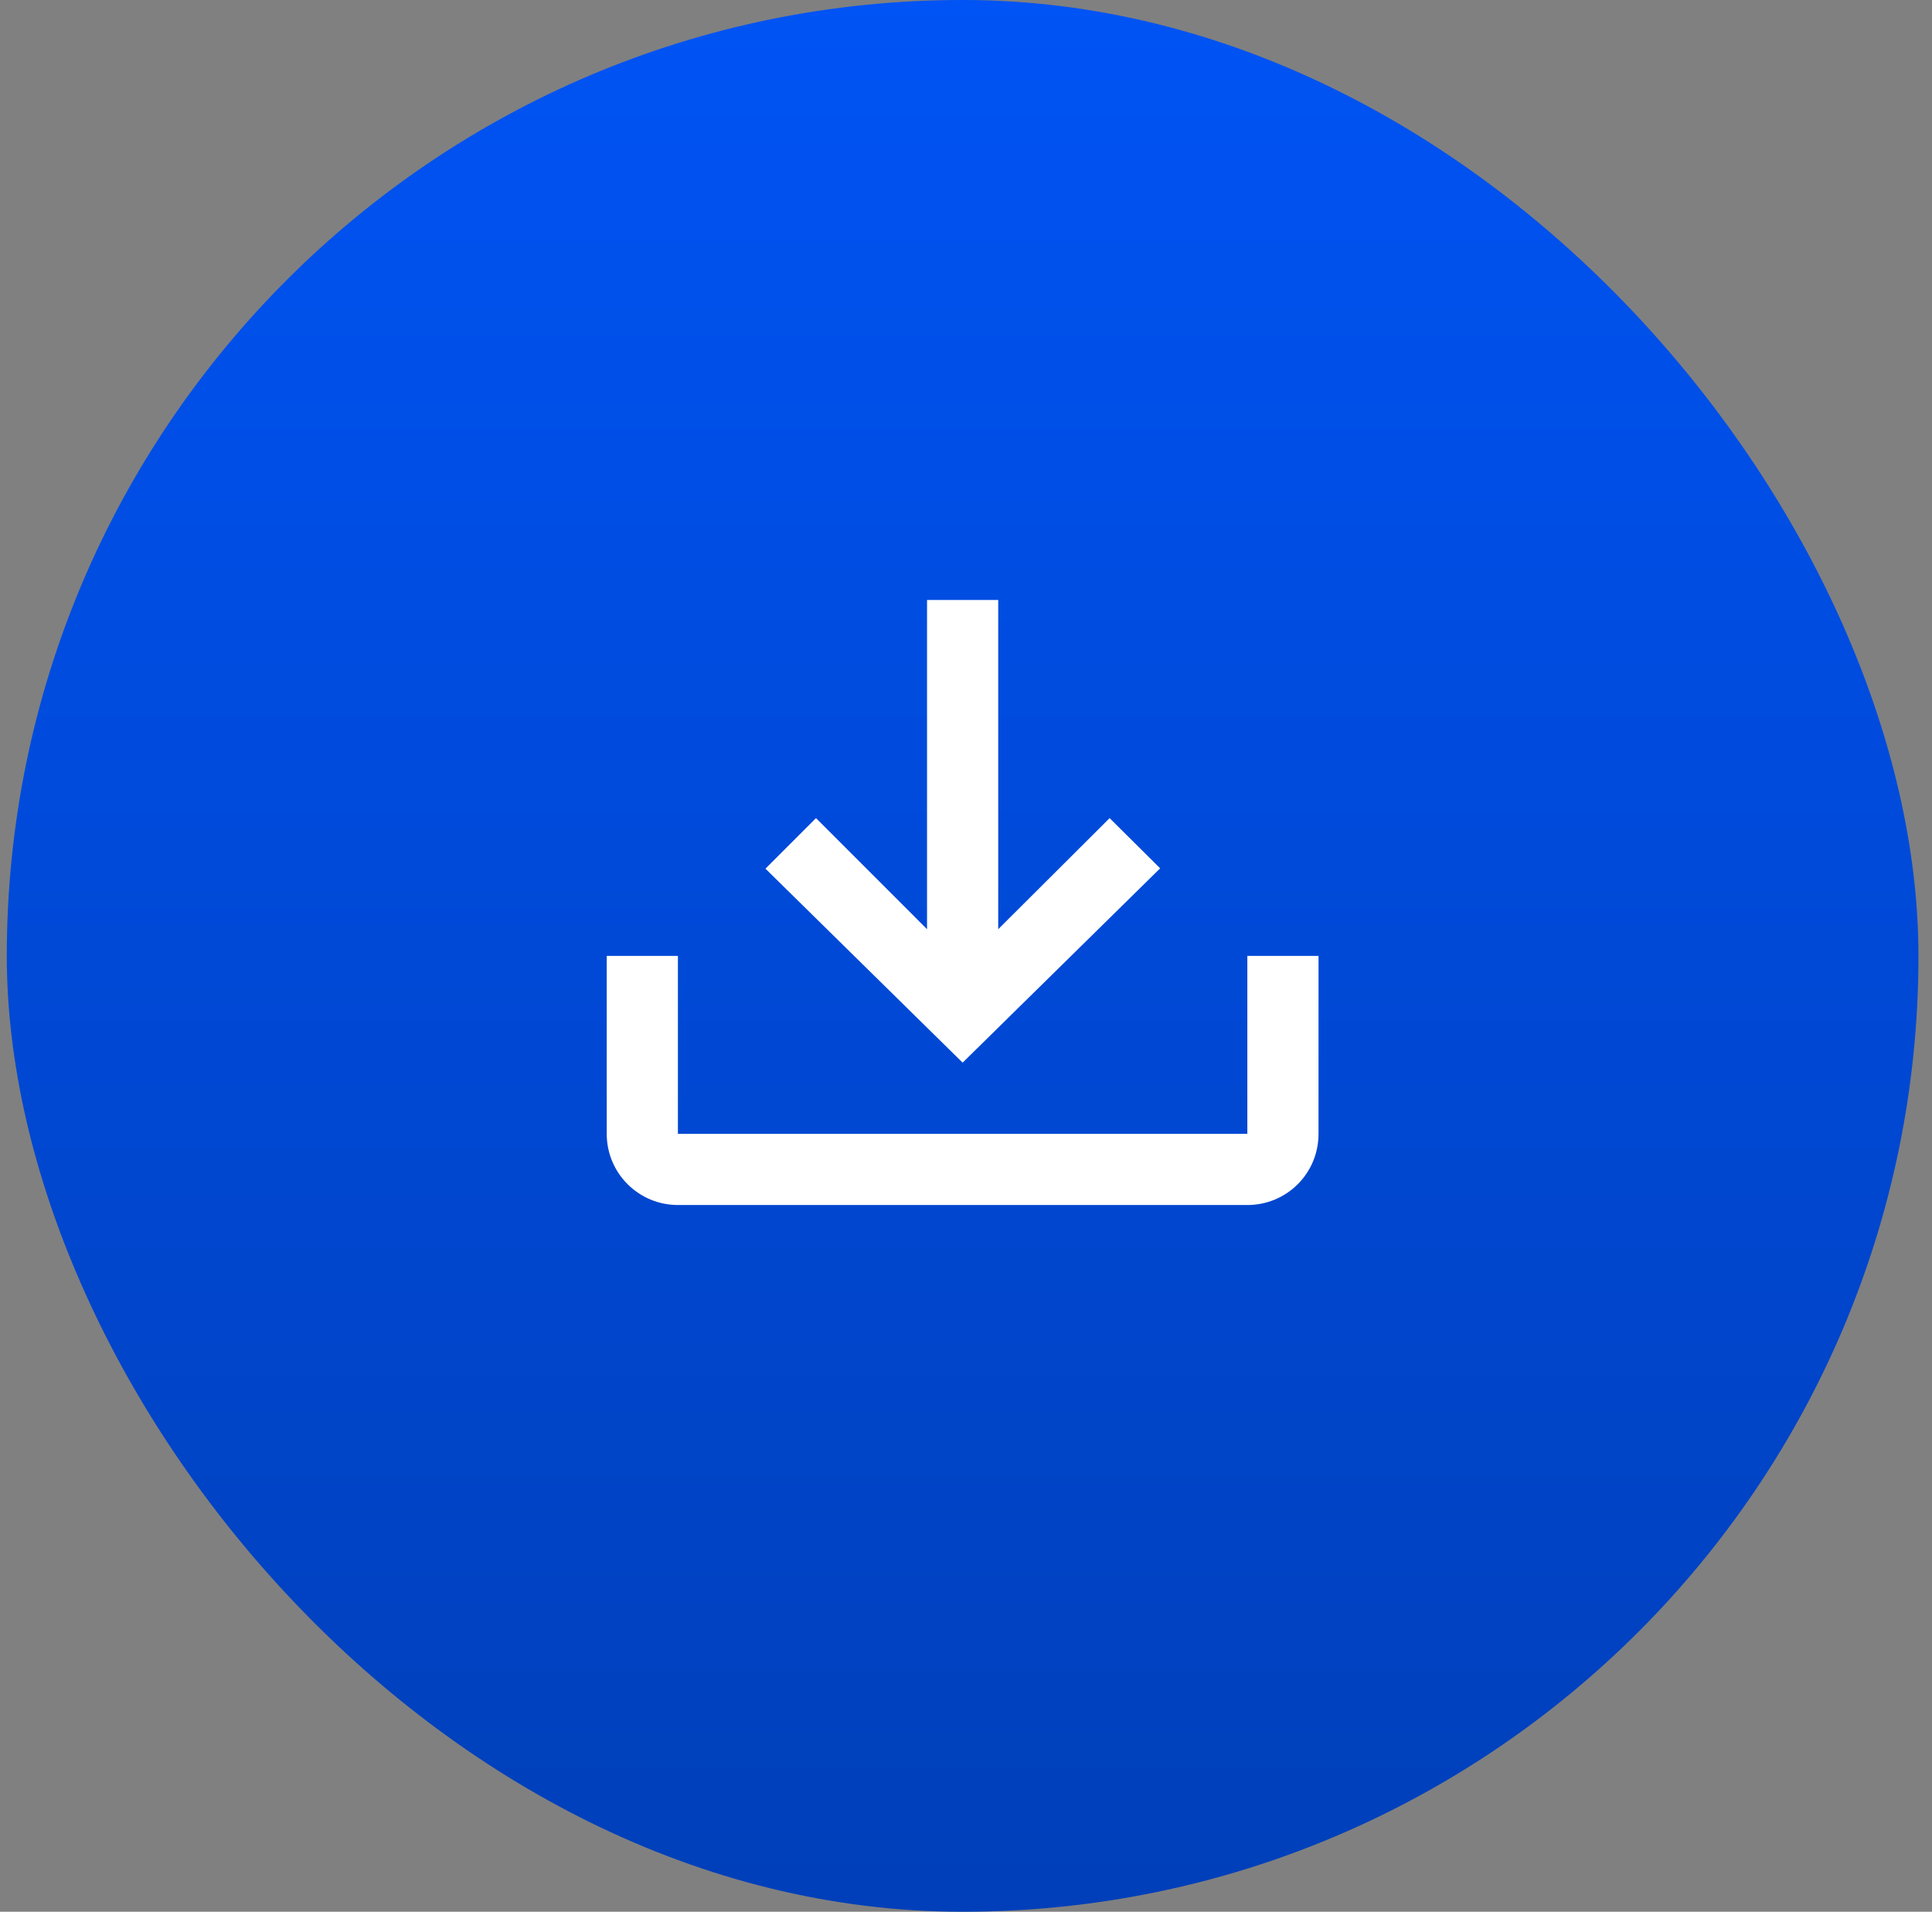
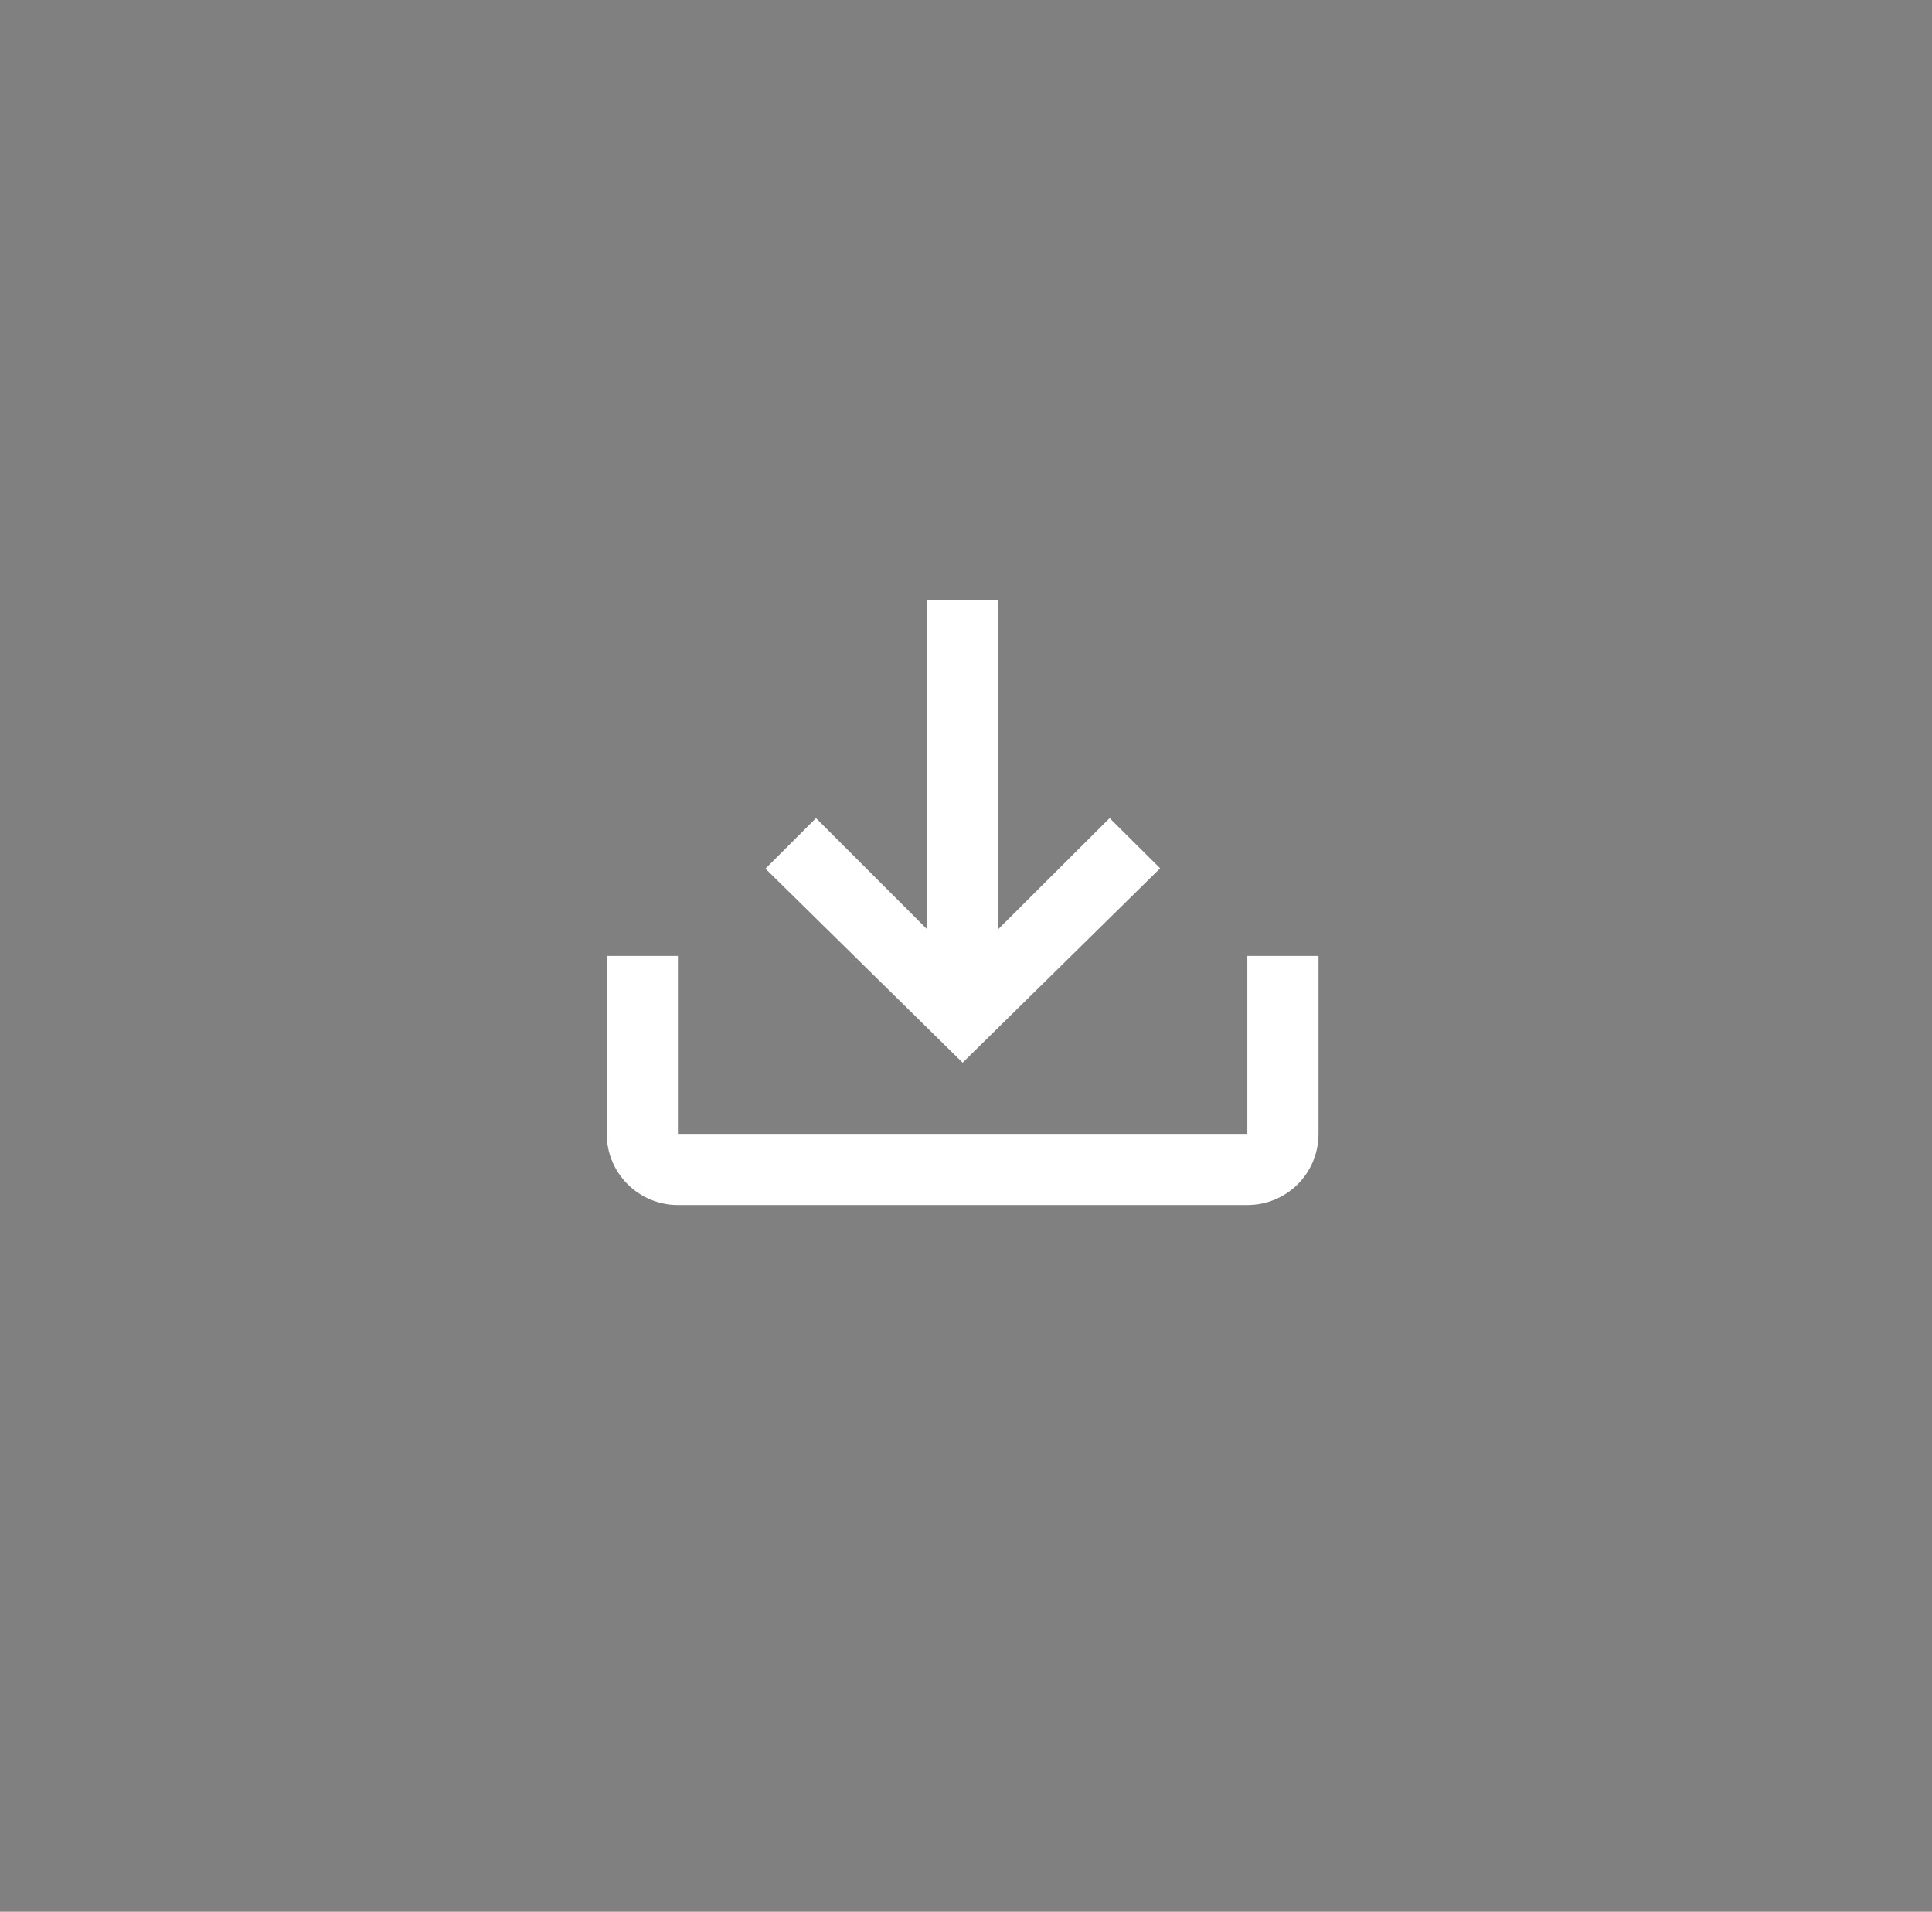
<svg xmlns="http://www.w3.org/2000/svg" width="95" height="94" viewBox="0 0 95 94" fill="none">
  <rect x="0" y="0" width="95" height="94" fill="#808080" stroke="none" />
-   <rect x="0.334" width="94" height="94" rx="47" fill="url(#paint0_linear_88_1447)" />
  <path d="M29.834 47H33.334V55.75H61.334V47H64.834V55.75C64.834 57.693 63.276 59.25 61.334 59.25H33.334C31.409 59.25 29.834 57.693 29.834 55.75V47ZM47.334 52.25L57.047 42.695L54.562 40.227L49.084 45.688V29.5H45.584V45.688L40.124 40.227L37.639 42.712L47.334 52.25Z" fill="white" />
  <defs>
    <linearGradient id="paint0_linear_88_1447" x1="47.334" y1="0" x2="47.334" y2="94" gradientUnits="userSpaceOnUse">
      <stop stop-color="#0053F4" />
      <stop offset="1" stop-color="#003FB9" />
    </linearGradient>
  </defs>
</svg>